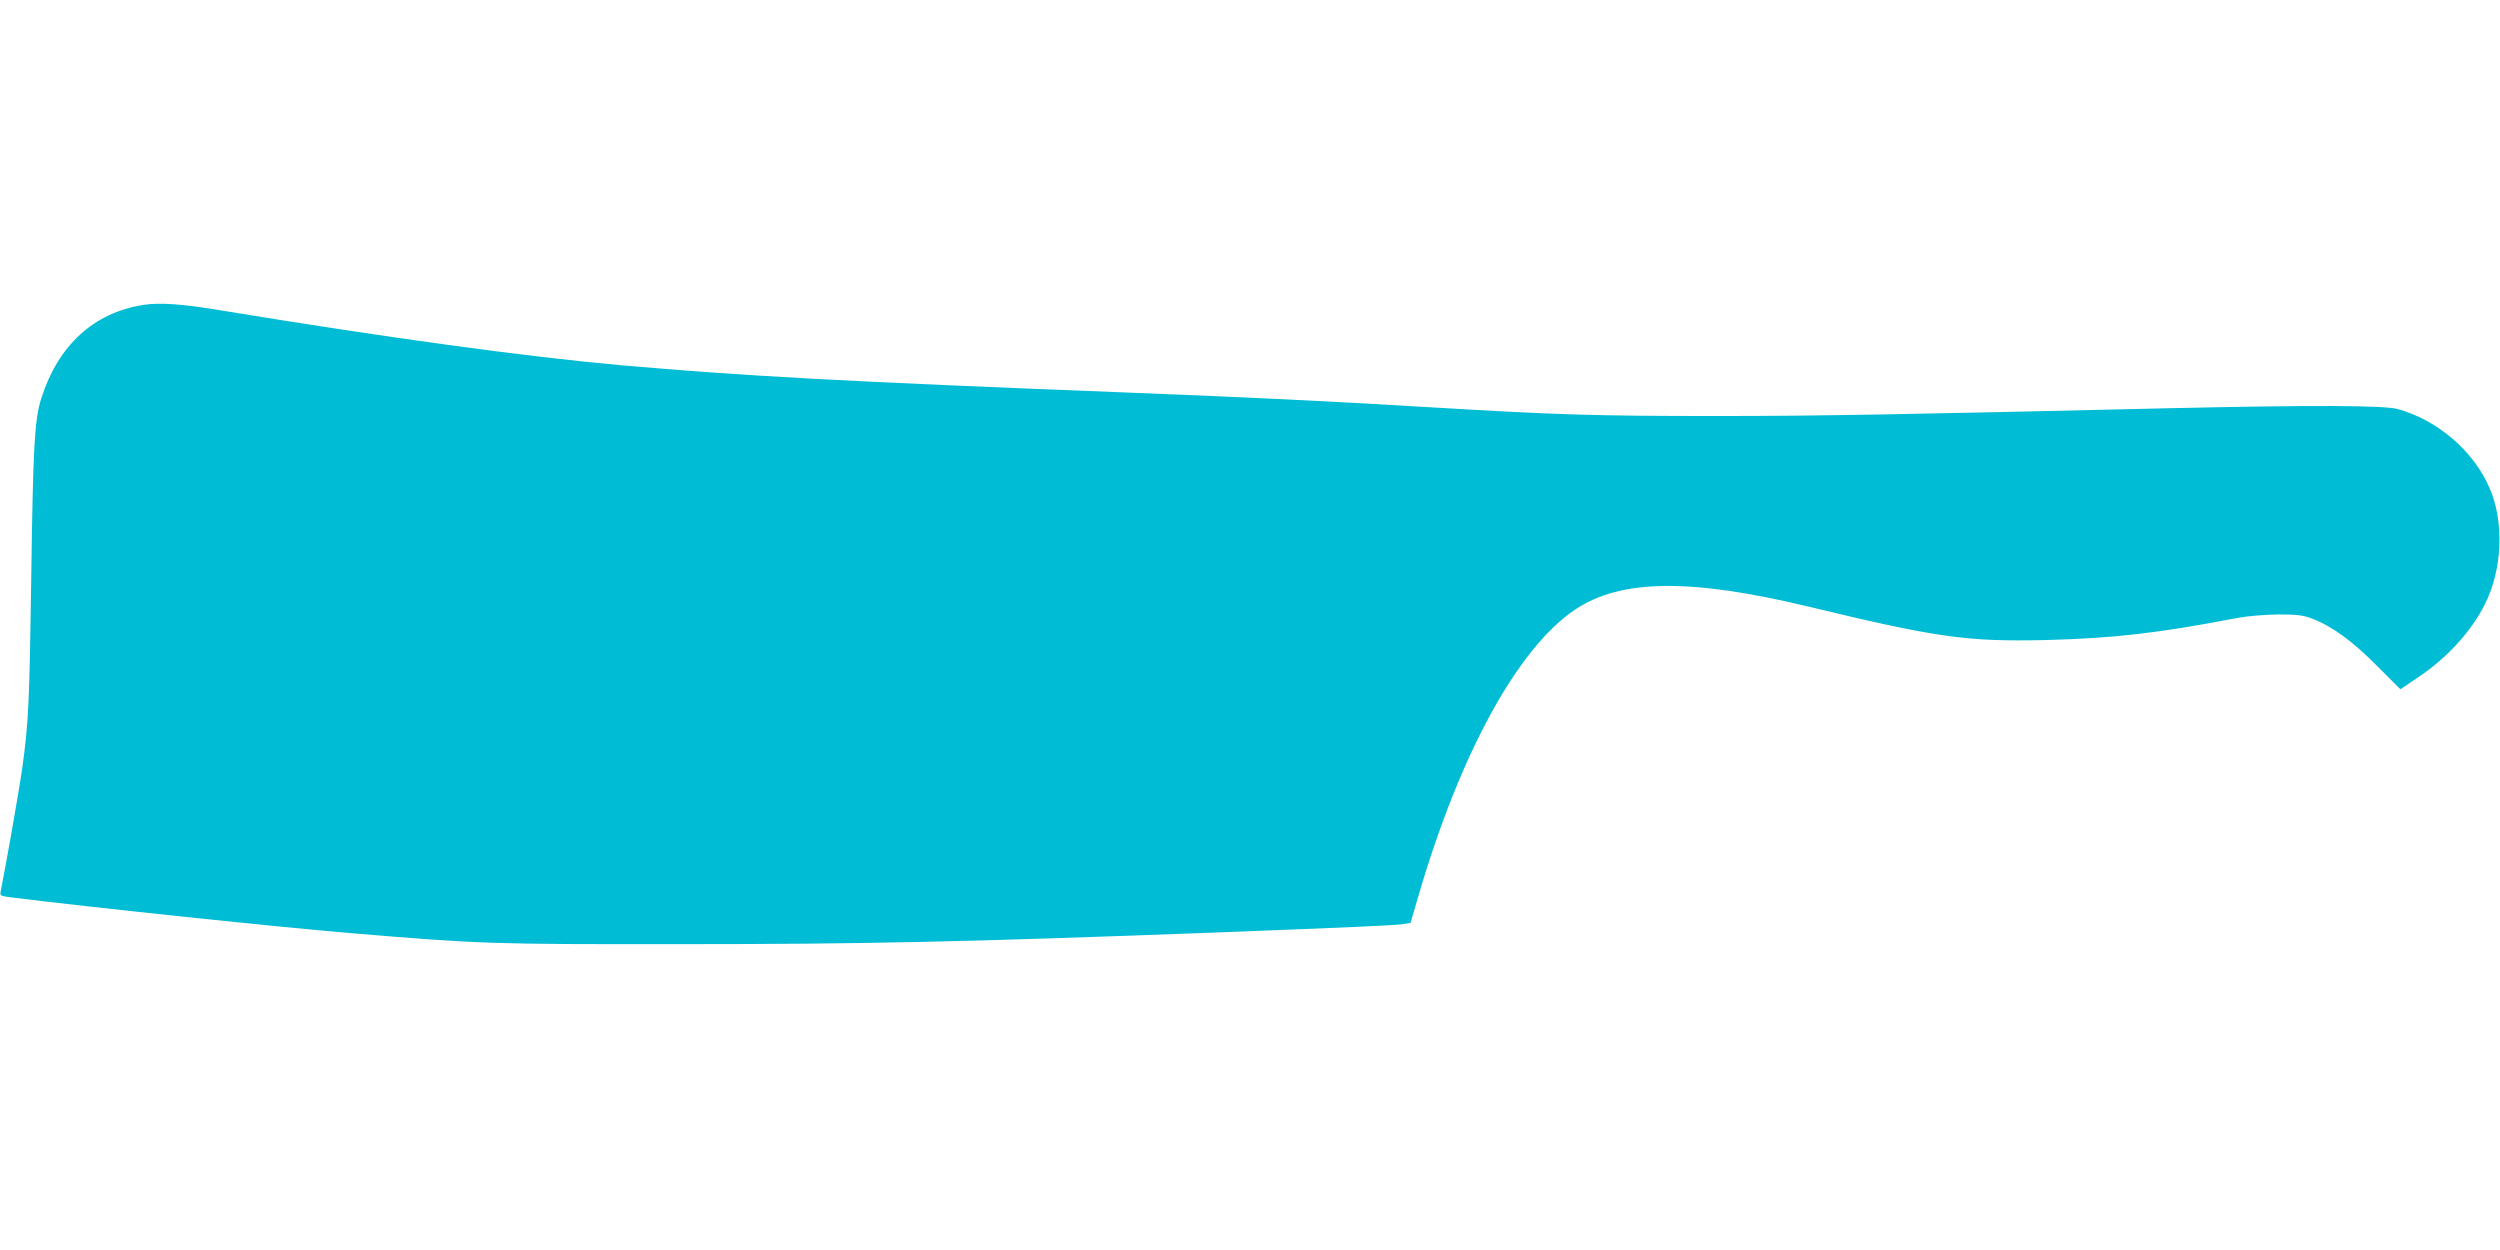
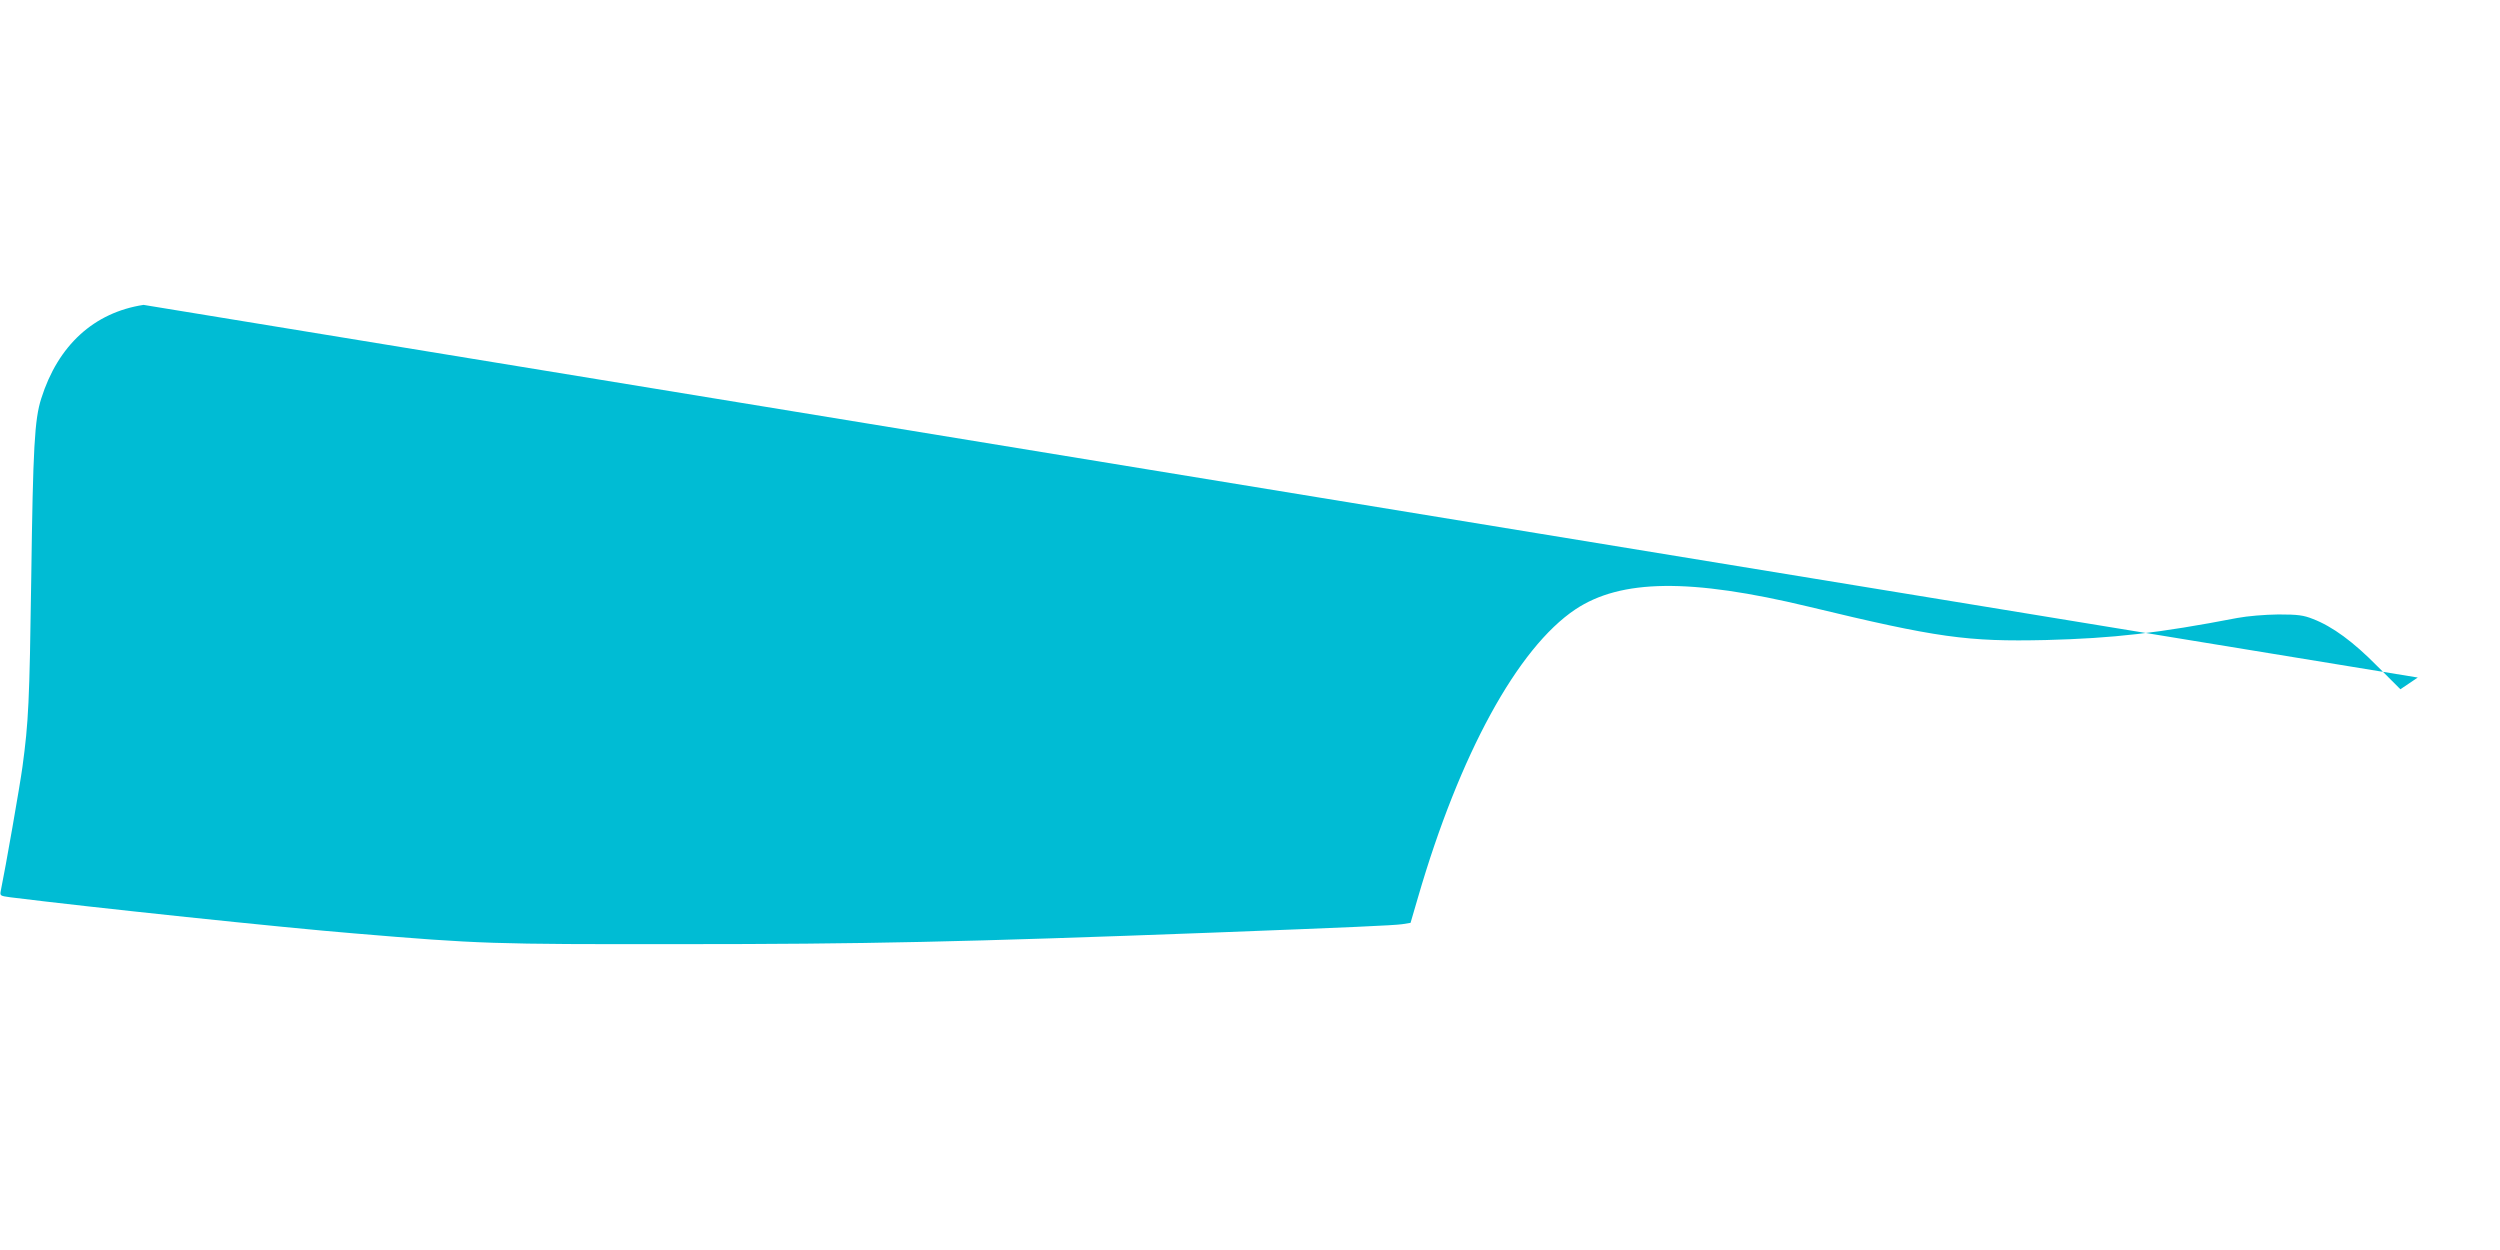
<svg xmlns="http://www.w3.org/2000/svg" version="1.0" width="1280pt" height="640pt" viewBox="0 0 1280 640" preserveAspectRatio="xMidYMid meet">
  <g transform="translate(0,640) scale(0.1,-0.1)" fill="#00bcd4" stroke="none">
-     <path d="M735 4839 c-254 -39 -438 -207 -524 -480 -34 -107 -42 -247 -51 -919 -9 -639 -14 -736 -45 -966 -13 -96 -87 -519 -111 -635 -5 -25 -3 -26 48 -33 416 -52 1403 -156 1761 -185 644 -54 707 -56 1667 -55 951 0 1450 11 2730 59 706 27 925 37 968 43 l44 7 38 130 c213 733 510 1277 806 1475 233 155 587 160 1194 14 663 -160 812 -180 1215 -171 345 9 575 35 980 113 54 10 138 17 210 18 101 0 129 -4 177 -23 101 -39 207 -117 330 -242 l118 -118 89 60 c149 99 273 235 343 374 91 180 101 425 23 600 -83 189 -268 346 -470 401 -70 19 -445 20 -1165 4 -1361 -32 -1803 -40 -2320 -40 -617 0 -824 6 -1470 45 -538 32 -906 50 -1545 75 -1463 57 -1968 85 -2595 140 -483 43 -1197 141 -2038 279 -208 35 -324 43 -407 30z" />
+     <path d="M735 4839 c-254 -39 -438 -207 -524 -480 -34 -107 -42 -247 -51 -919 -9 -639 -14 -736 -45 -966 -13 -96 -87 -519 -111 -635 -5 -25 -3 -26 48 -33 416 -52 1403 -156 1761 -185 644 -54 707 -56 1667 -55 951 0 1450 11 2730 59 706 27 925 37 968 43 l44 7 38 130 c213 733 510 1277 806 1475 233 155 587 160 1194 14 663 -160 812 -180 1215 -171 345 9 575 35 980 113 54 10 138 17 210 18 101 0 129 -4 177 -23 101 -39 207 -117 330 -242 l118 -118 89 60 z" />
  </g>
</svg>